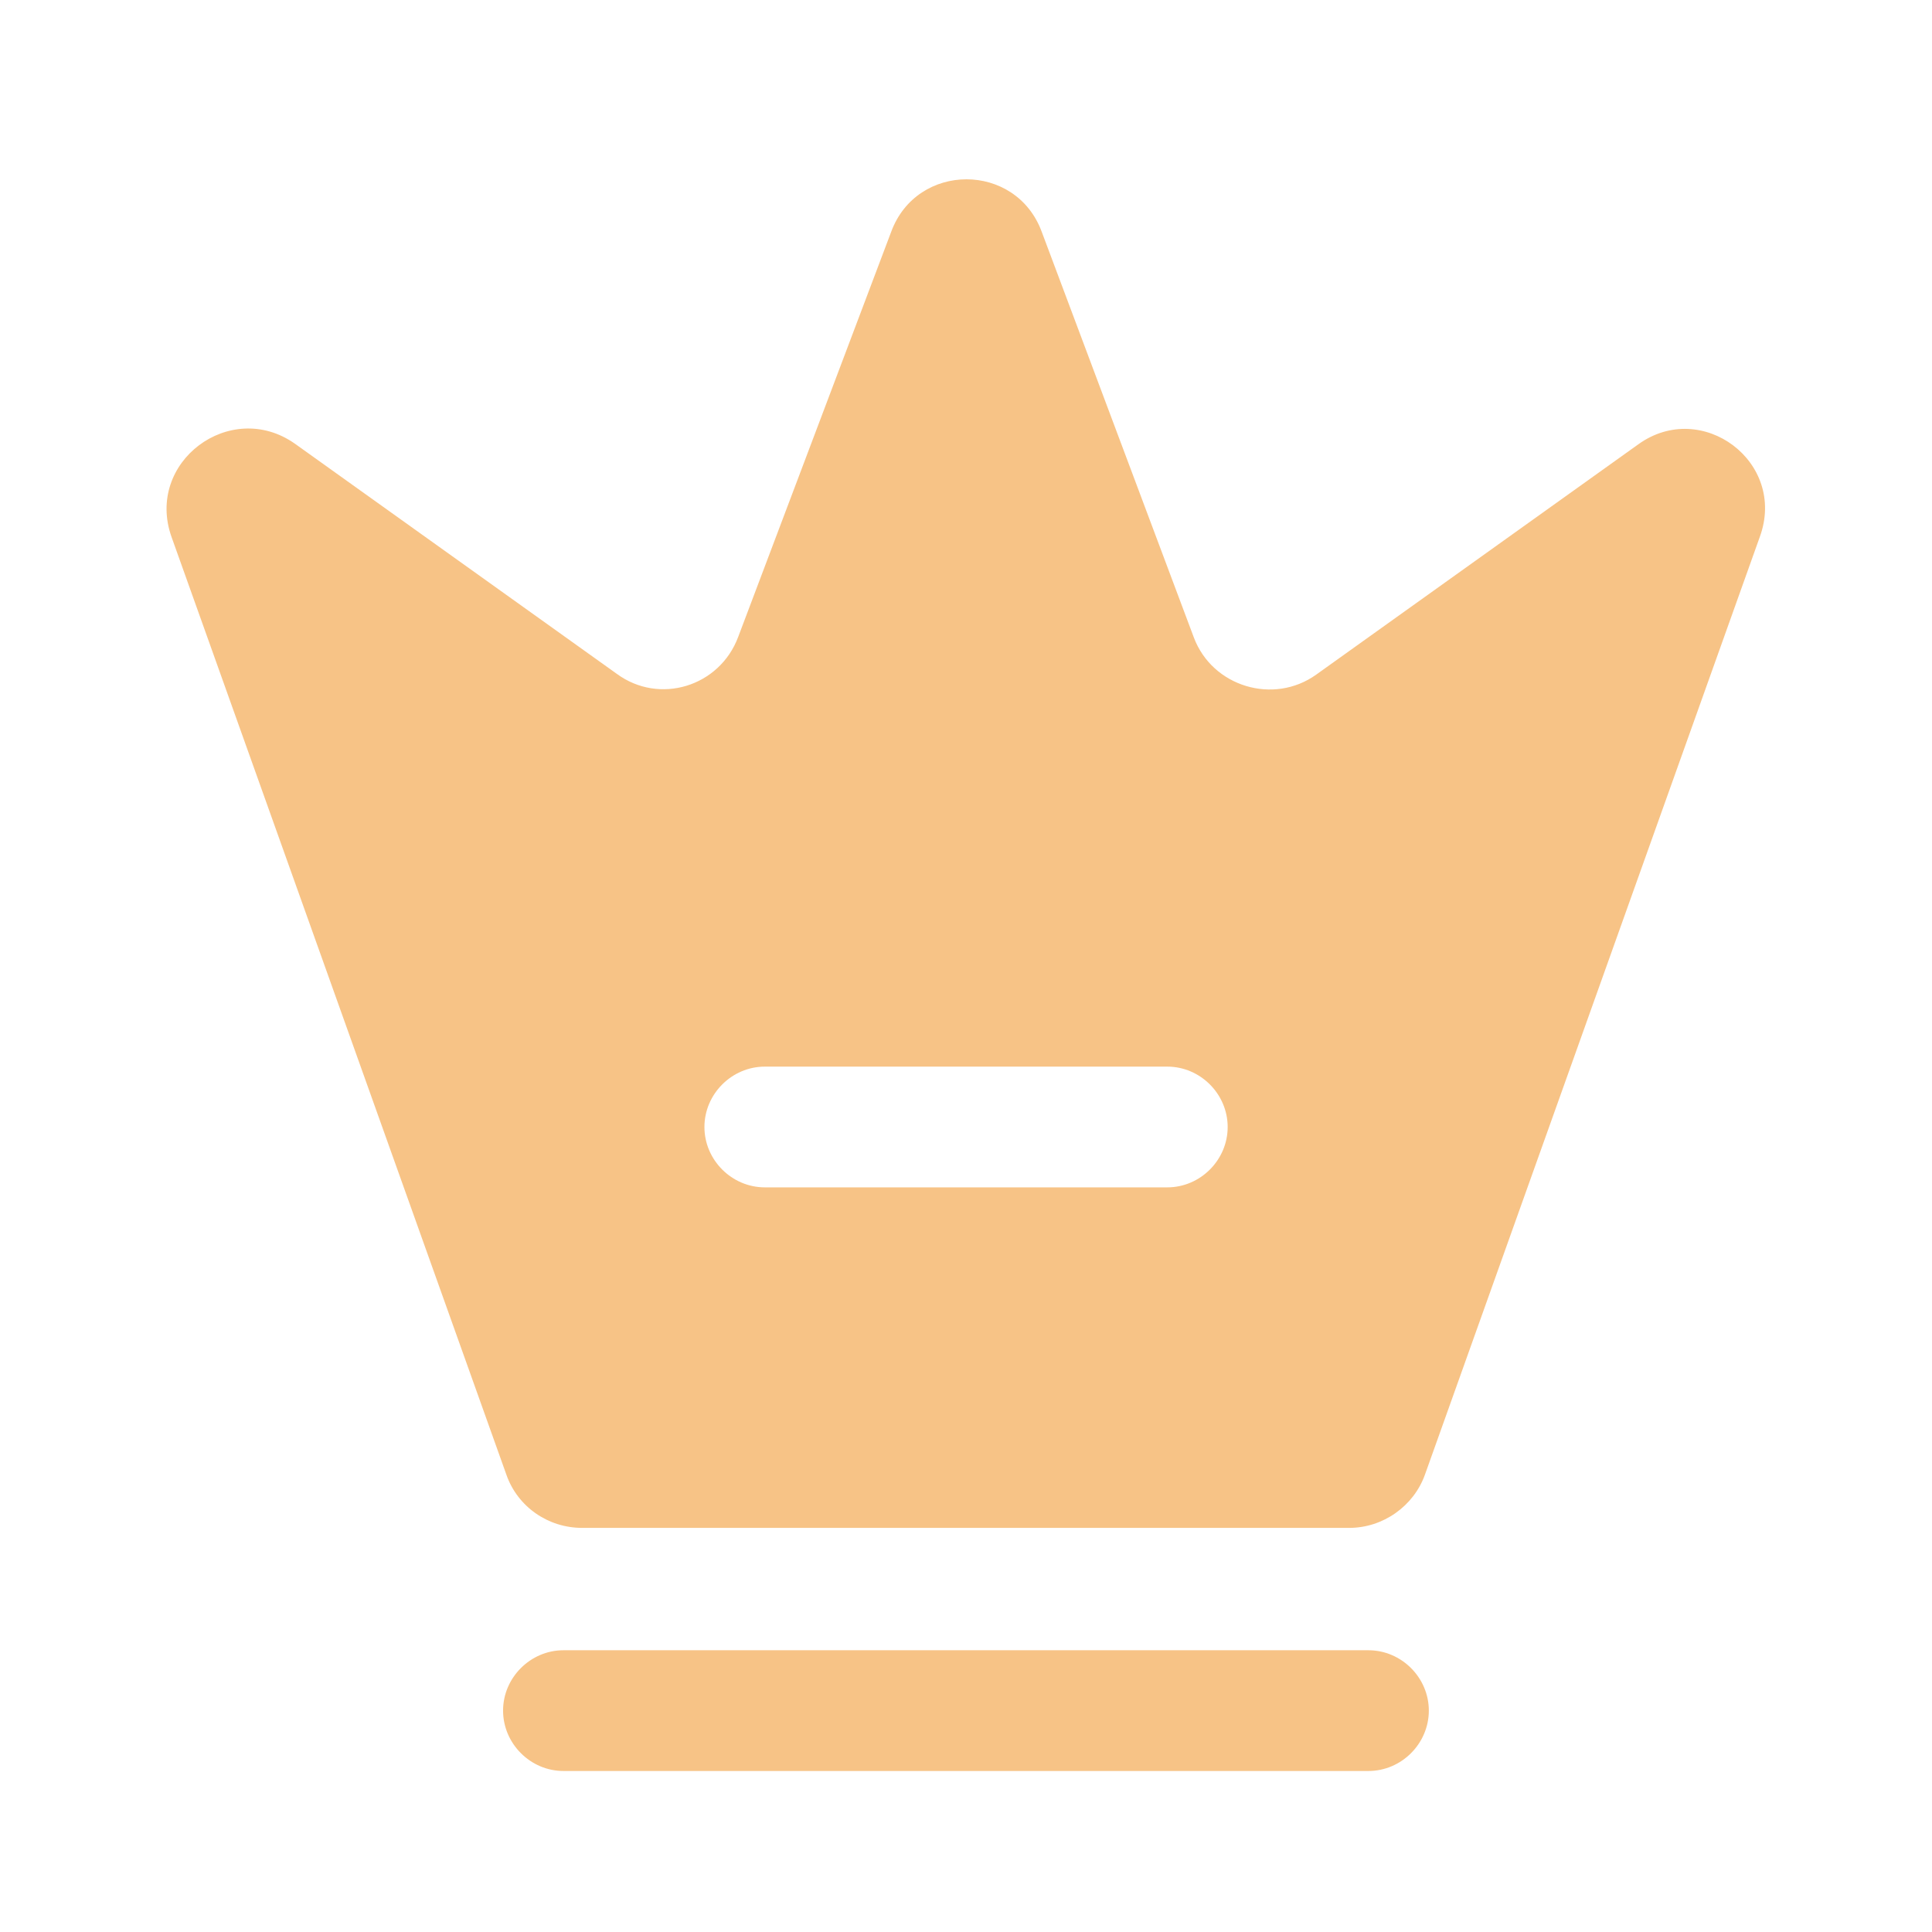
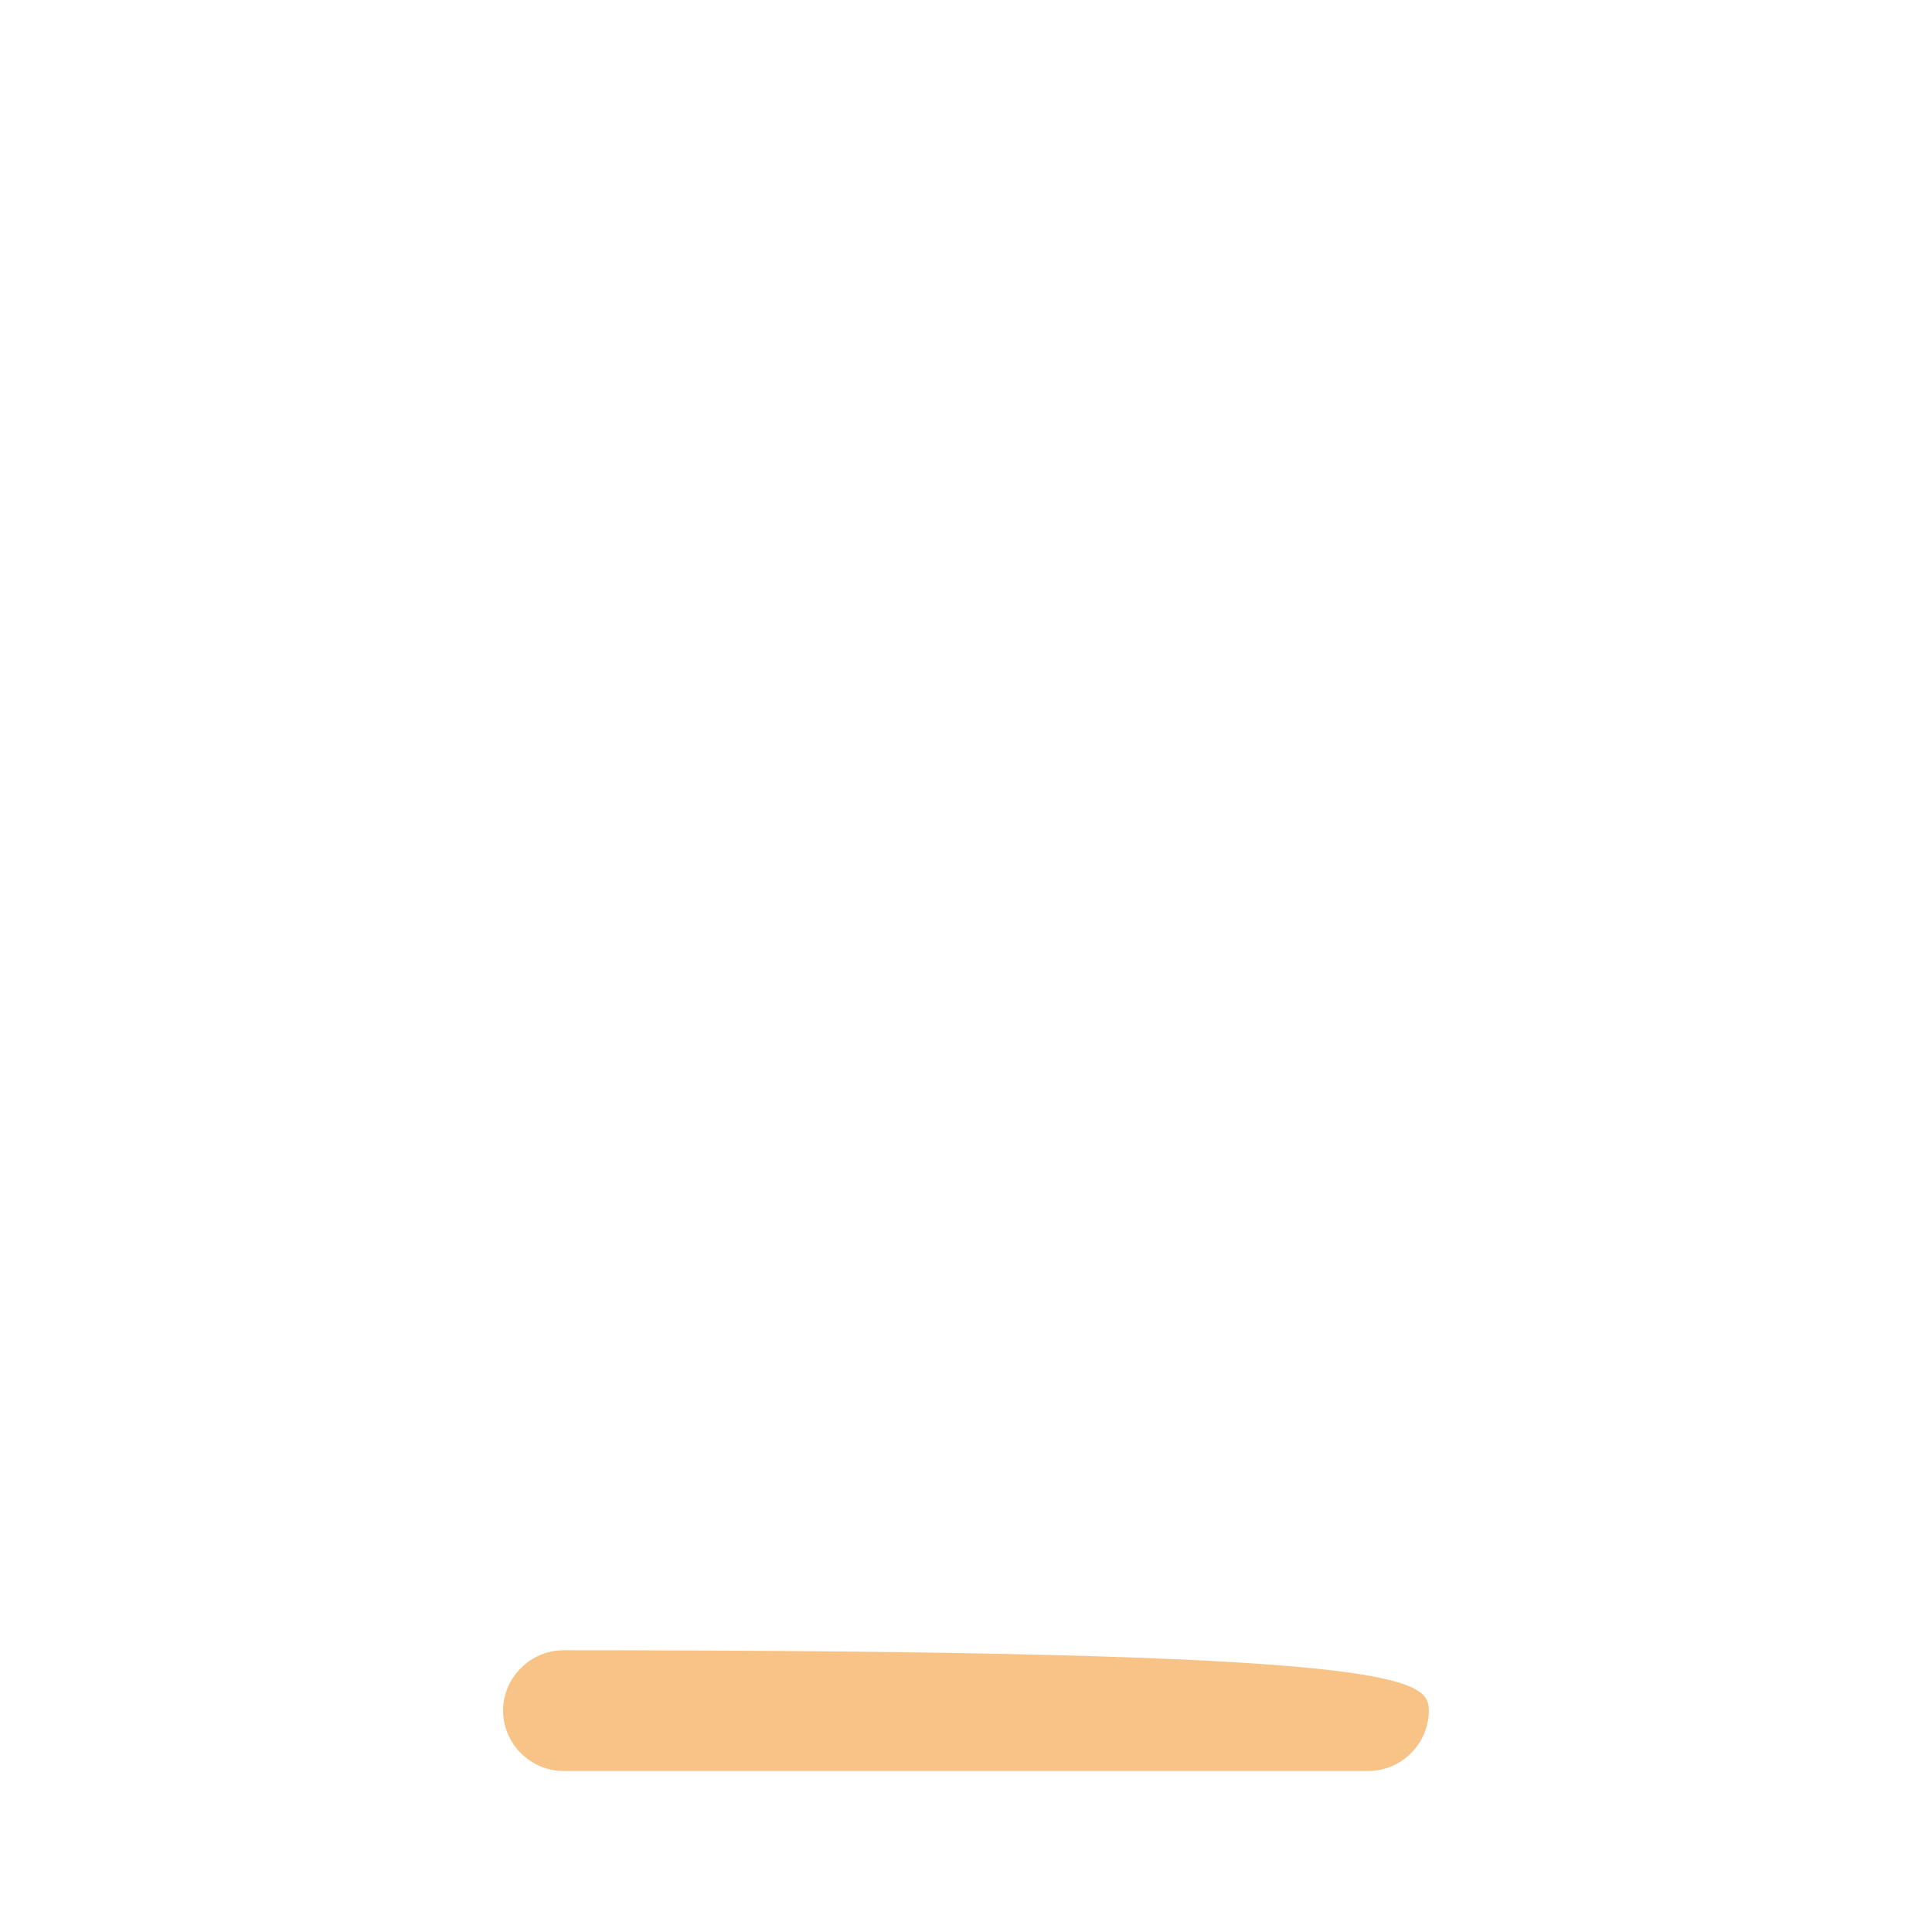
<svg xmlns="http://www.w3.org/2000/svg" width="59" height="59" viewBox="0 0 59 59" fill="none">
-   <path d="M41.79 54.083H17.207C16.199 54.083 15.363 53.247 15.363 52.239C15.363 51.232 16.199 50.396 17.207 50.396H41.79C42.798 50.396 43.634 51.232 43.634 52.239C43.634 53.247 42.798 54.083 41.79 54.083Z" fill="#F7C386" />
-   <path d="M50.029 13.57L40.196 20.601C38.893 21.535 37.024 20.97 36.459 19.47L31.813 7.08C31.026 4.941 28.002 4.941 27.215 7.08L22.545 19.445C21.979 20.97 20.136 21.535 18.833 20.576L8.999 13.545C7.033 12.169 4.427 14.111 5.238 16.397L15.465 45.037C15.809 46.02 16.743 46.659 17.776 46.659H41.203C42.236 46.659 43.17 45.995 43.514 45.037L53.741 16.397C54.577 14.111 51.971 12.169 50.029 13.57ZM35.648 36.26H23.356C22.348 36.26 21.512 35.425 21.512 34.417C21.512 33.409 22.348 32.573 23.356 32.573H35.648C36.656 32.573 37.491 33.409 37.491 34.417C37.491 35.425 36.656 36.26 35.648 36.26Z" fill="#F7C386" />
+   <path d="M41.79 54.083H17.207C16.199 54.083 15.363 53.247 15.363 52.239C15.363 51.232 16.199 50.396 17.207 50.396C42.798 50.396 43.634 51.232 43.634 52.239C43.634 53.247 42.798 54.083 41.79 54.083Z" fill="#F7C386" />
</svg>